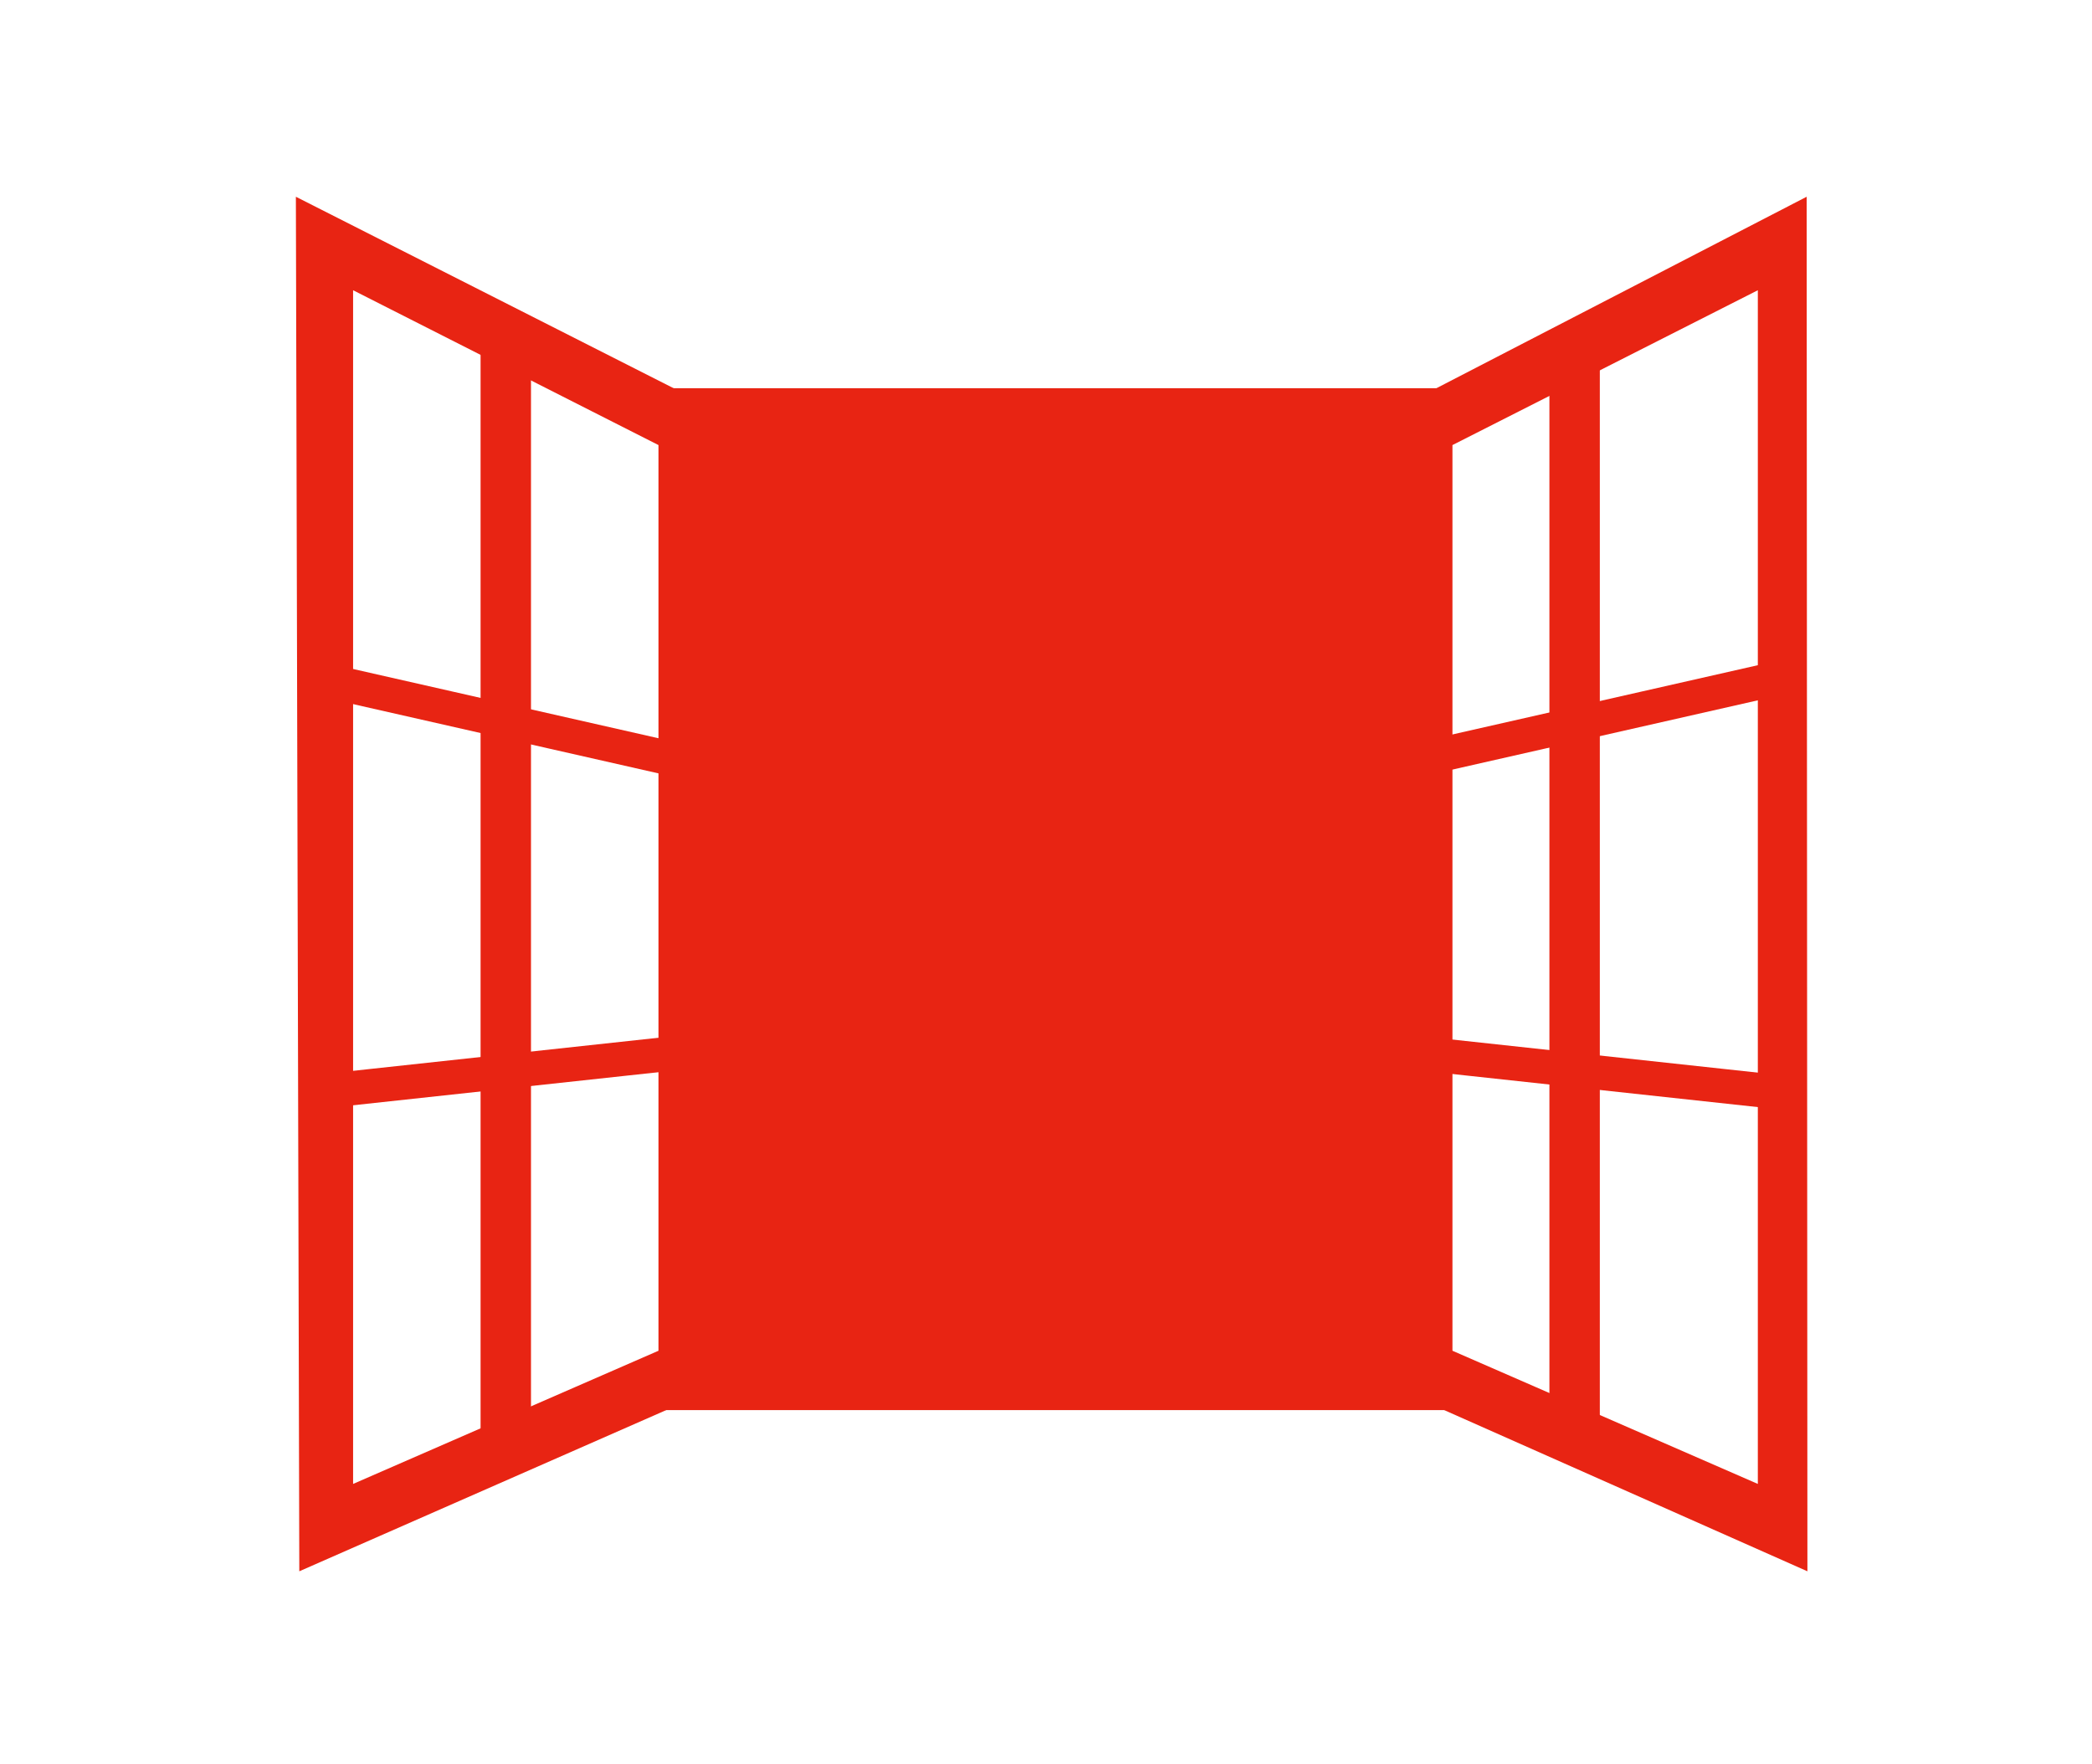
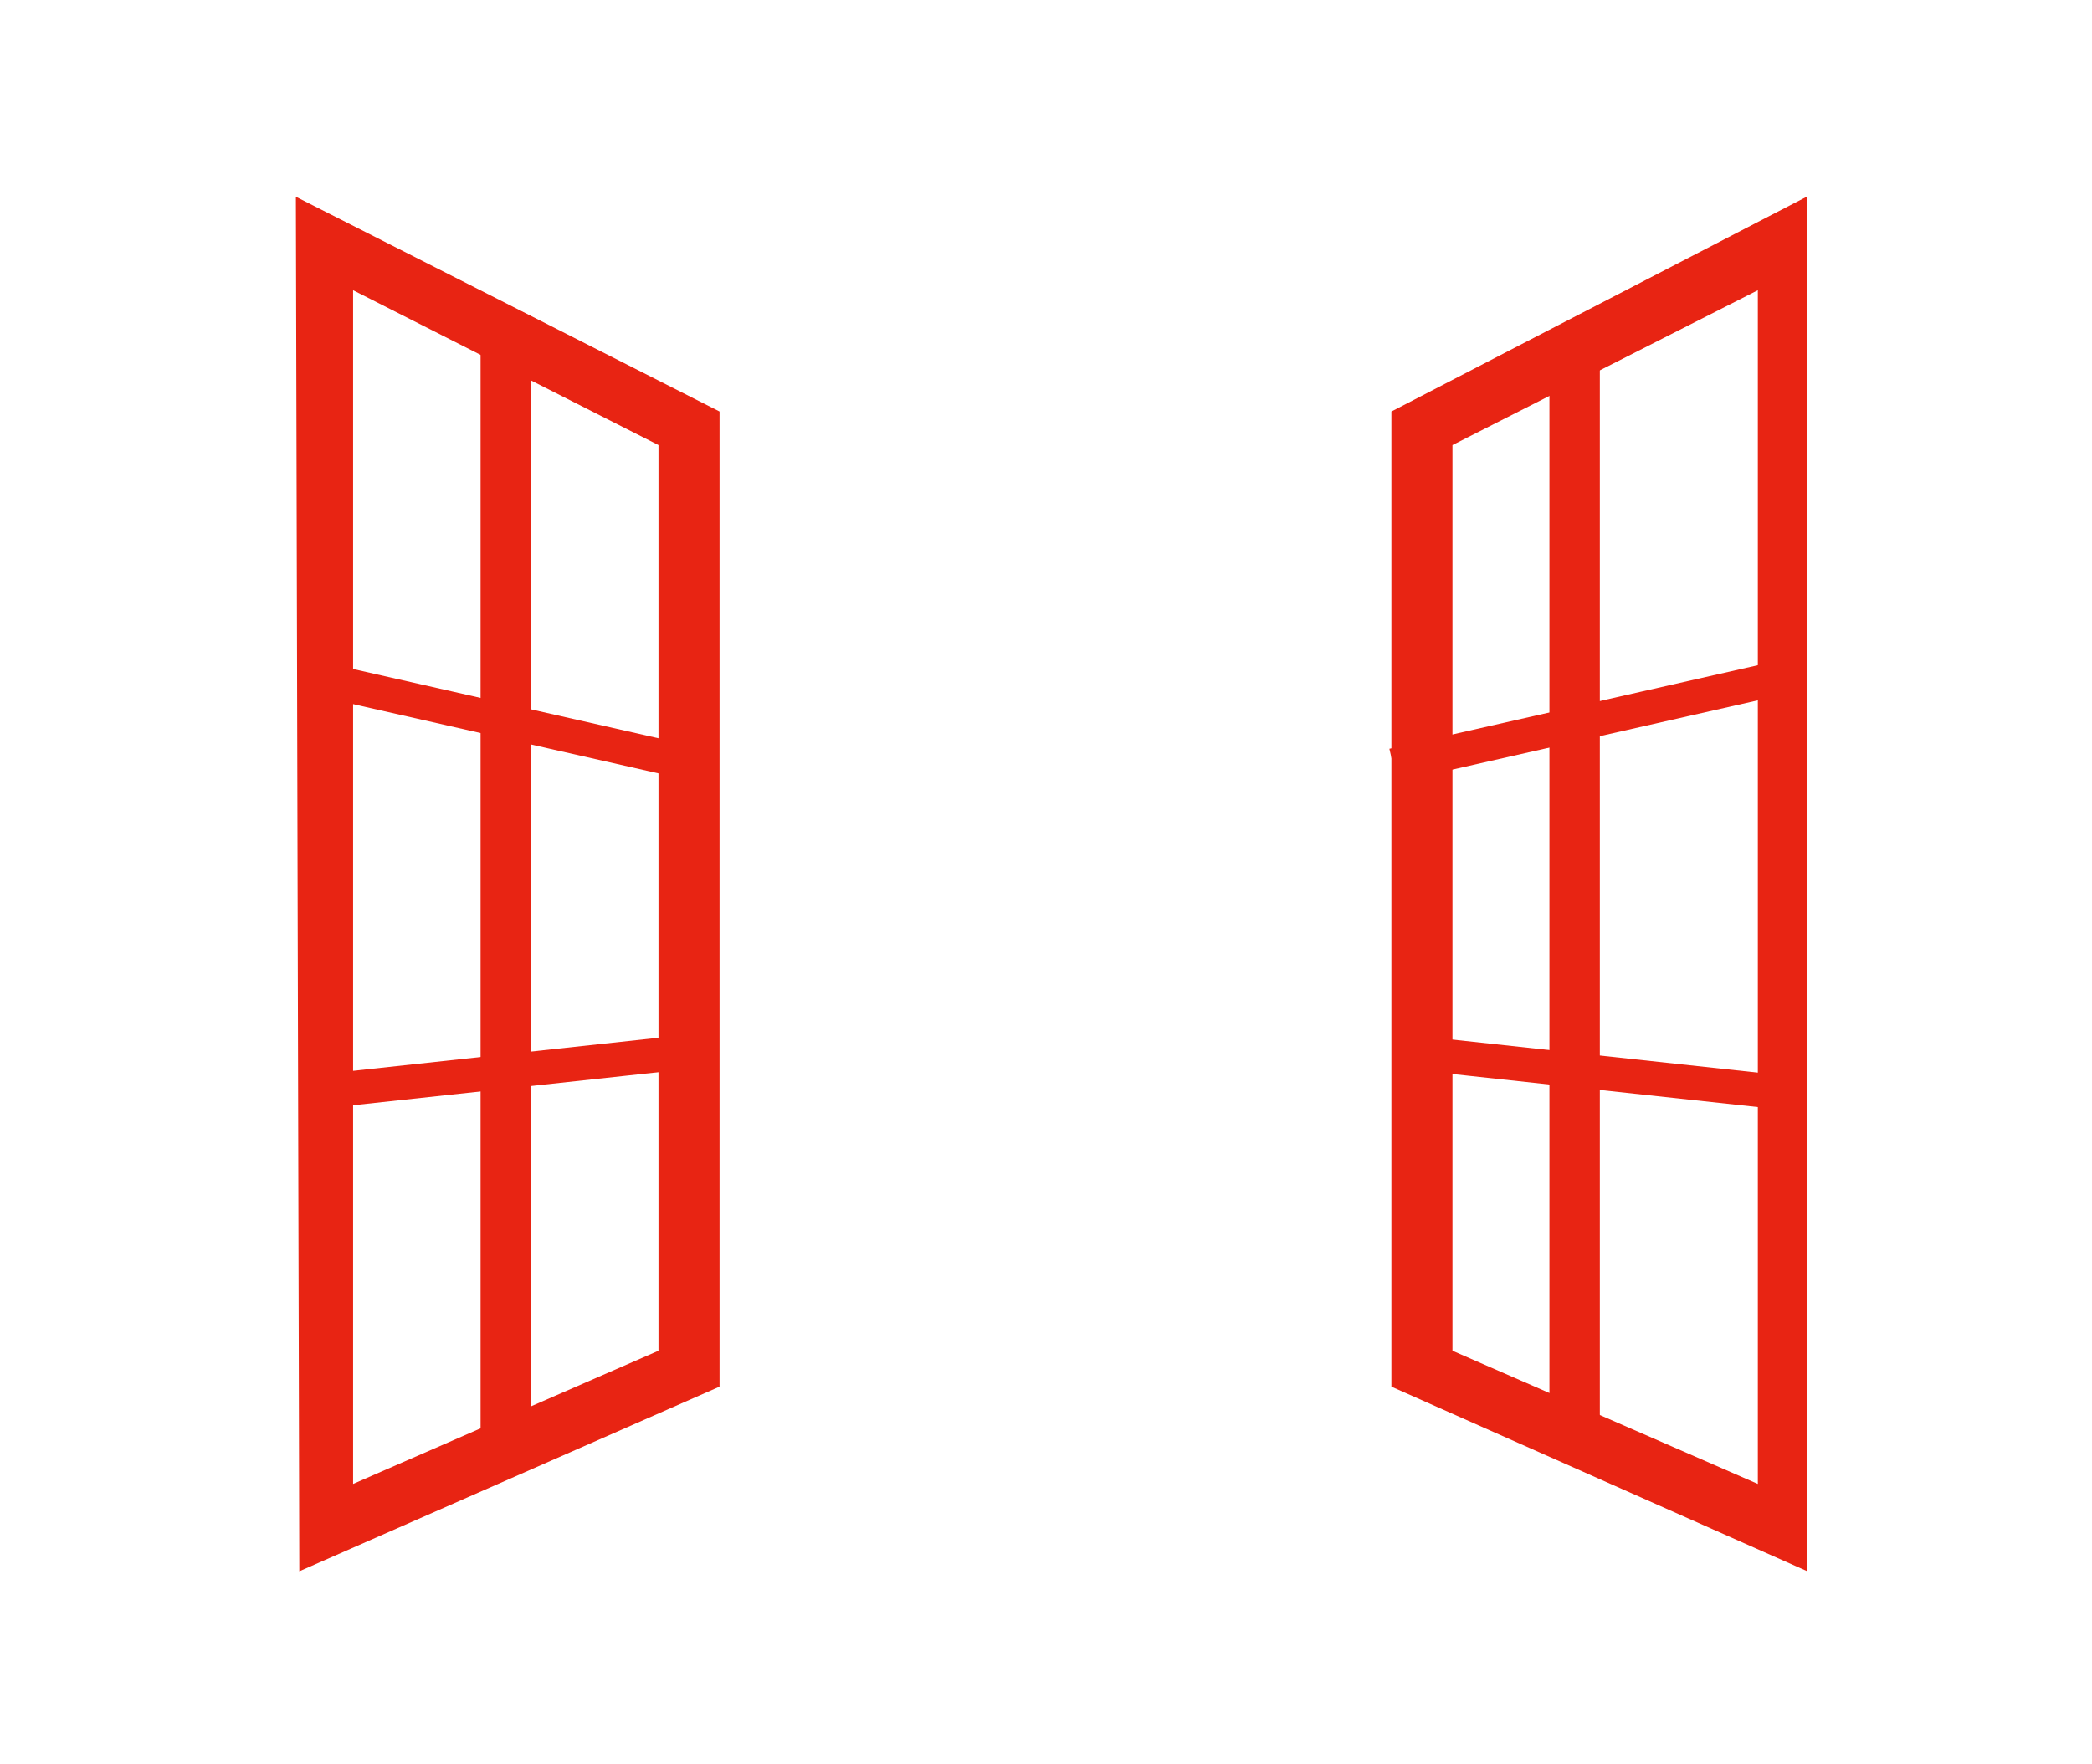
<svg xmlns="http://www.w3.org/2000/svg" width="83px" height="70px" viewBox="0 0 83 70" version="1.1">
  <title>icon-produit/icon-fenetre</title>
  <desc>Created with Sketch.</desc>
  <defs />
  <g id="Symbols" stroke="none" stroke-width="1" fill="none" fill-rule="evenodd">
    <g id="icon-produit/icon-fenetre">
      <g id="icon-fenetres" transform="translate(11, 7)">
        <path d="M0.739,0.806 L0.875,55.34 L17.548,48.015 L17.548,9.326 L0.739,0.806 Z M3.009,4.515 L15.125,10.658 L15.125,46.59 L3.009,51.874 L3.009,4.73 L3.009,4.515 Z" id="Fill-1" fill="#e82413" />
        <path d="M9.067,7.066 L9.067,50.281" id="Stroke-2" stroke="#e82413" stroke-width="2" />
        <path d="M1.004,19.784 L16.812,23.369" id="Stroke-3" stroke="#e82413" stroke-width="1.359" />
        <path d="M1.158,36.368 L16.347,34.723" id="Stroke-4" stroke="#e82413" stroke-width="1.359" />
        <path d="M60.679,0.806 L44.203,9.326 L44.203,48.015 L60.709,55.34 L60.679,0.806 Z M58.742,4.73 L58.742,51.874 L46.626,46.59 L46.626,10.658 L58.742,4.515 L58.742,4.73 Z" id="Fill-5" fill="#e82413" />
        <path d="M51.473,7.066 L51.473,50.281" id="Stroke-6" stroke="#e82413" stroke-width="2" />
        <path d="M60.083,19.784 L44.274,23.369" id="Stroke-7" stroke="#e82413" stroke-width="1.359" />
        <path d="M59.929,36.368 L44.74,34.723" id="Stroke-8" stroke="#e82413" stroke-width="1.359" />
-         <polygon id="Stroke-9" stroke="#e82413" stroke-width="2" fill="#e82413" points="16.336 47.945 45.415 47.945 45.415 9.402 16.336 9.402" />
      </g>
    </g>
  </g>
</svg>